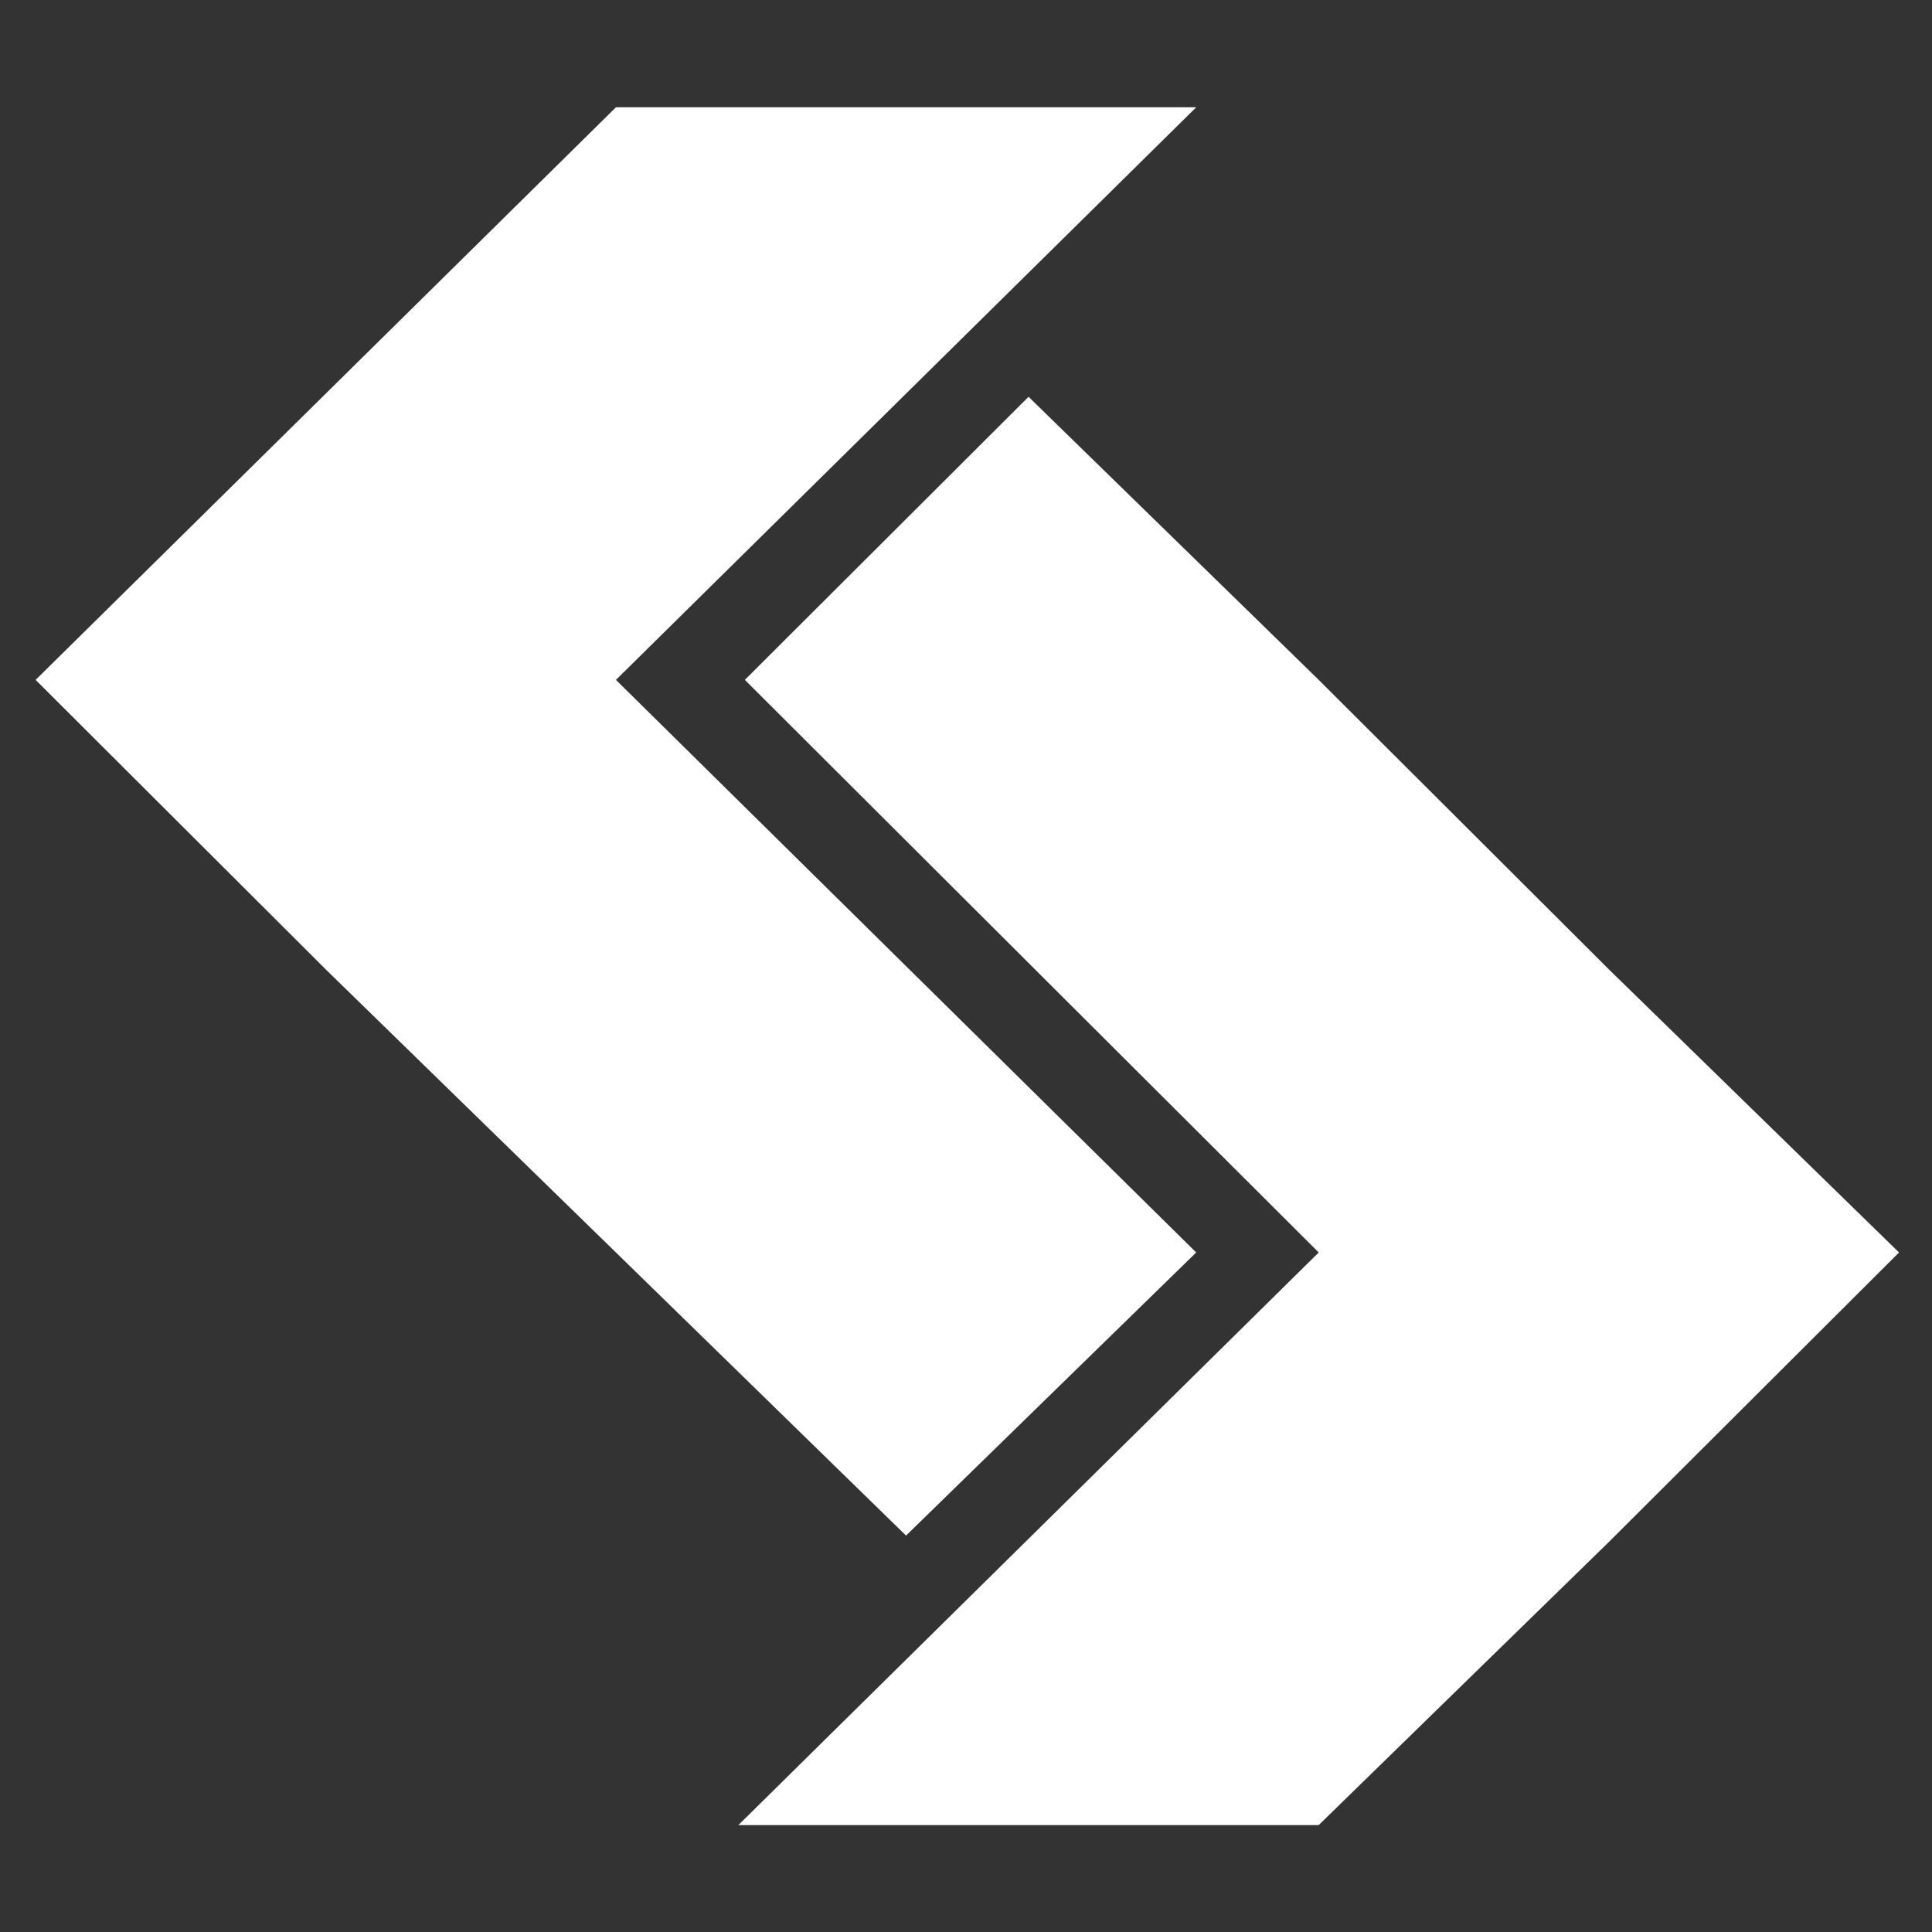
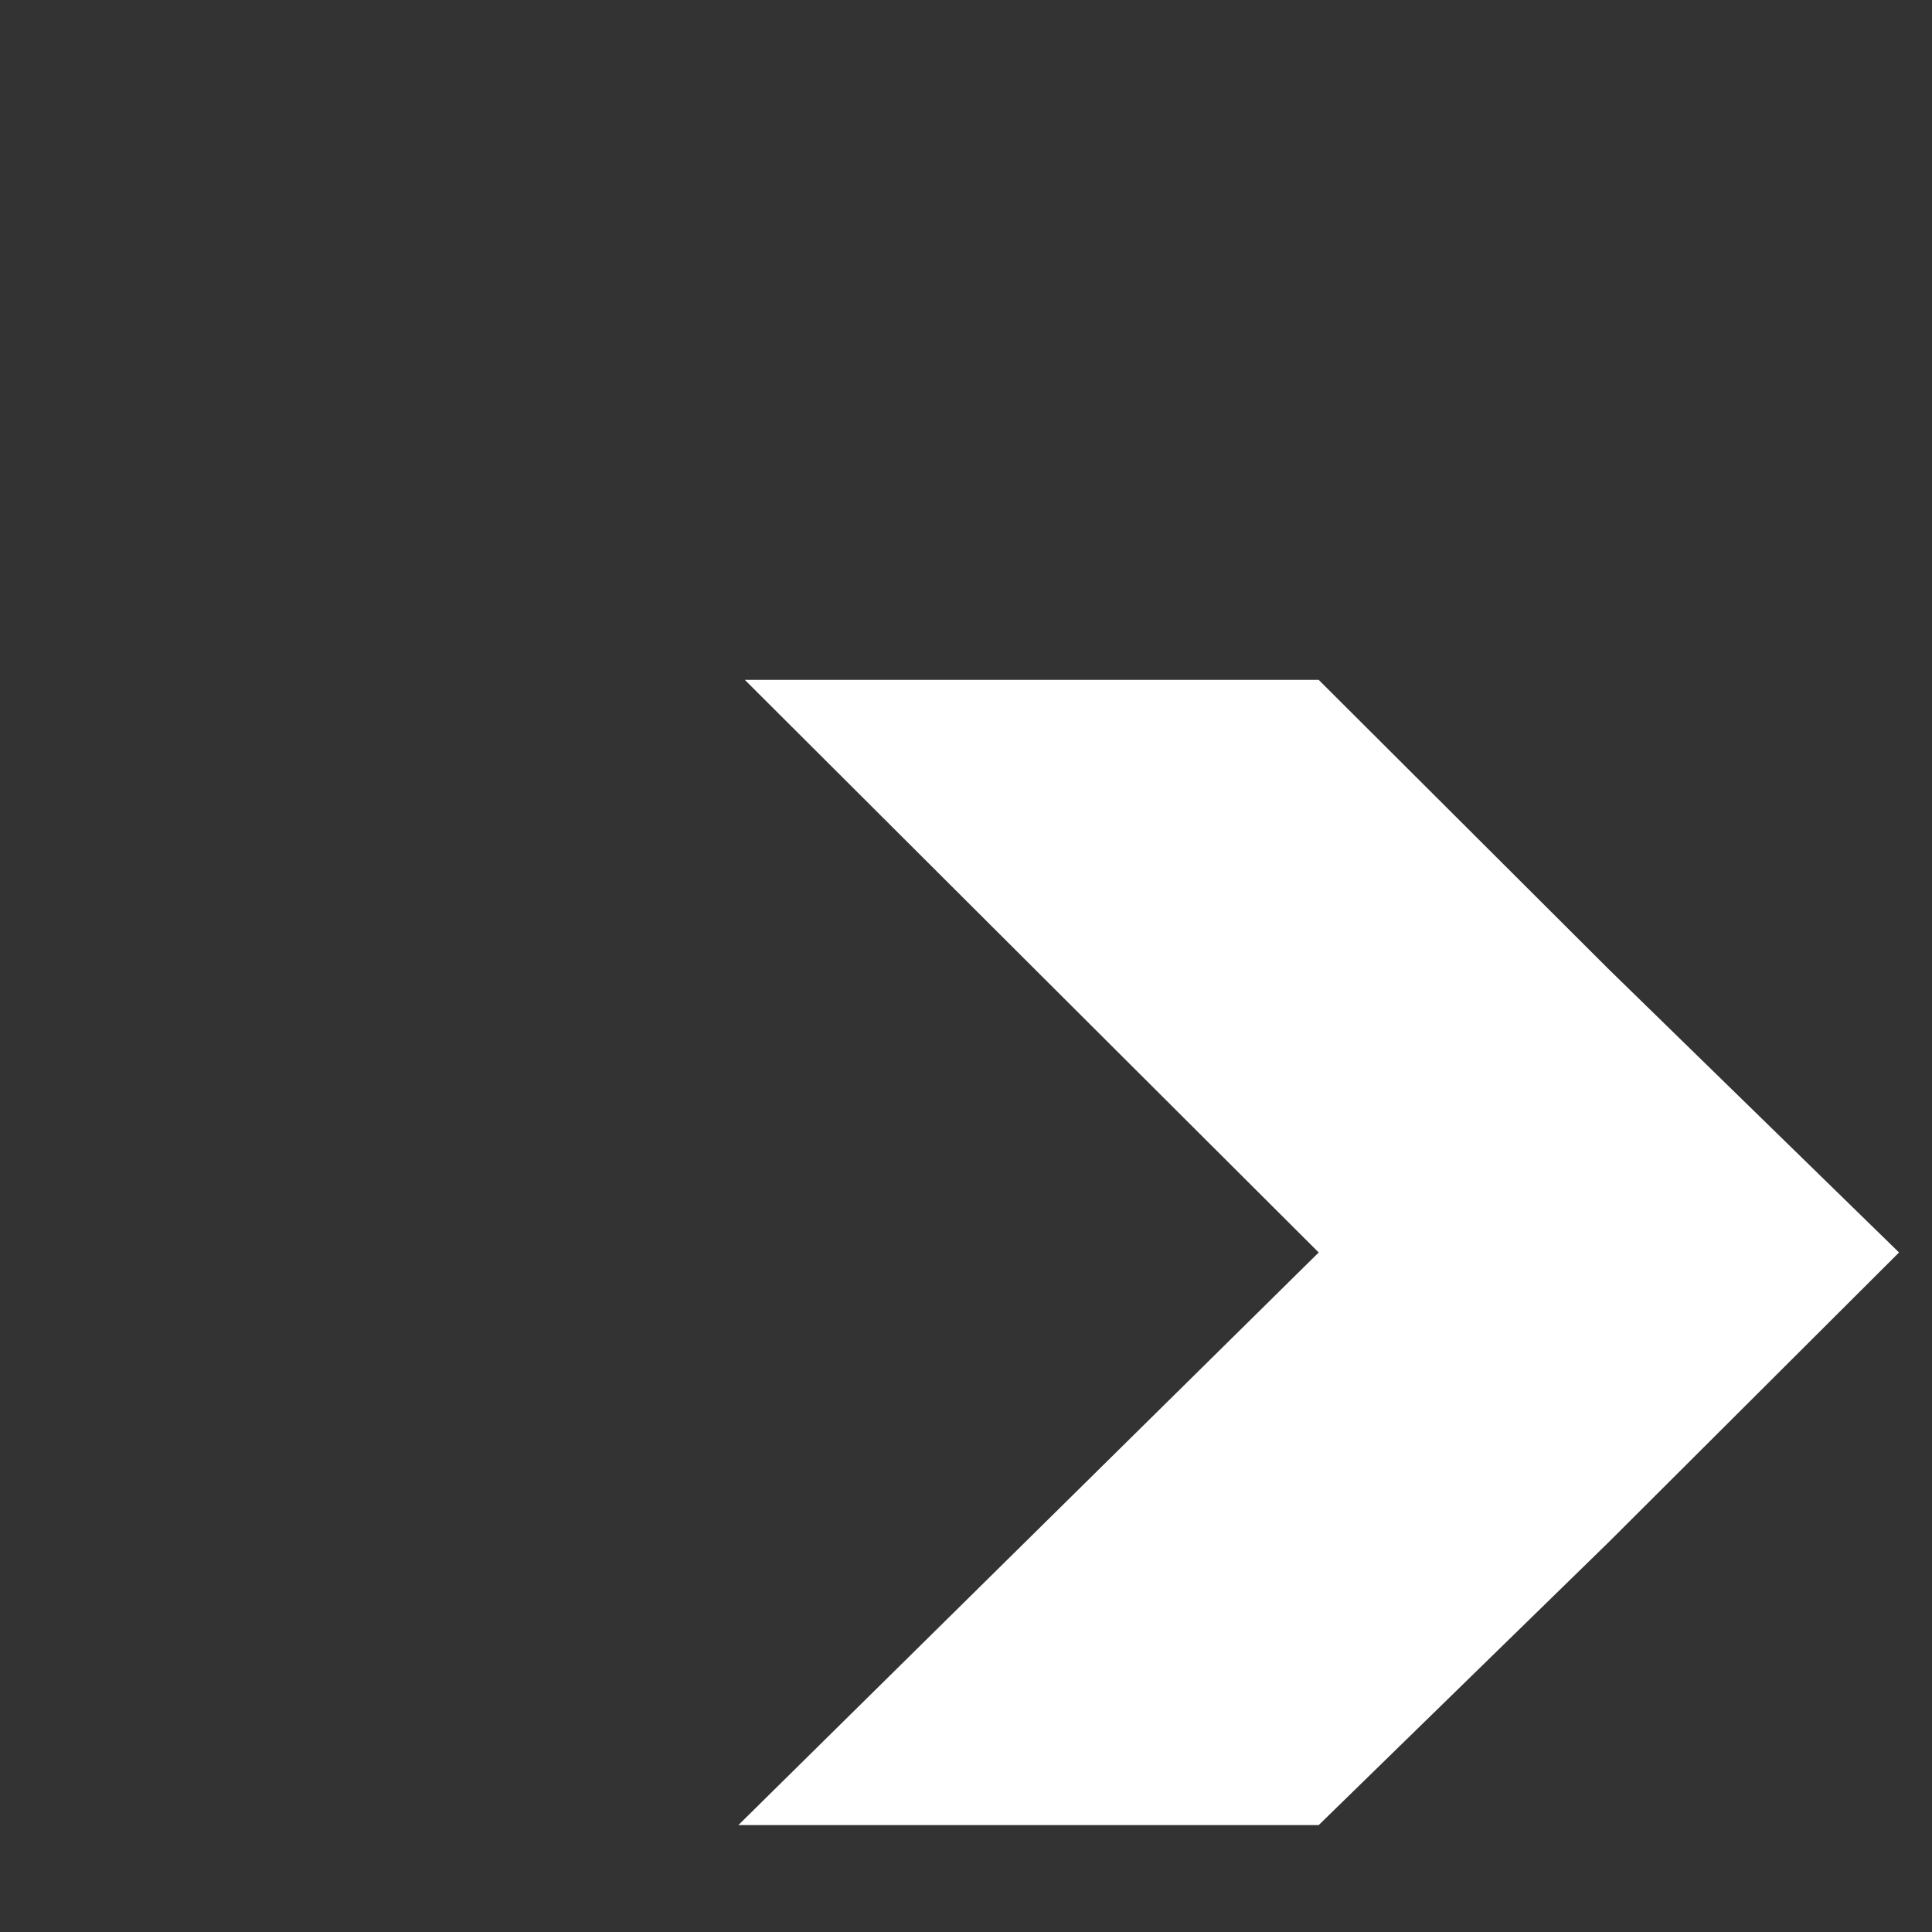
<svg xmlns="http://www.w3.org/2000/svg" width="32" height="32" viewBox="0 0 32 32" fill="none">
  <rect x="0" y="0" width="32" height="32" fill="#333333" stroke="none" />
-   <path d="M19.813 20.745L10.202 11.261L19.813 1.777H10.202L0.59 11.261L5.396 16.057L10.202 20.745L15.007 25.434L19.813 20.745Z" fill="white" />
-   <path d="M26.648 16.056L21.842 11.261L17.036 6.572L12.337 11.261L21.842 20.745L12.23 30.229H21.842L26.648 25.54L31.454 20.745L26.648 16.056Z" fill="white" />
+   <path d="M26.648 16.056L21.842 11.261L12.337 11.261L21.842 20.745L12.23 30.229H21.842L26.648 25.54L31.454 20.745L26.648 16.056Z" fill="white" />
</svg>